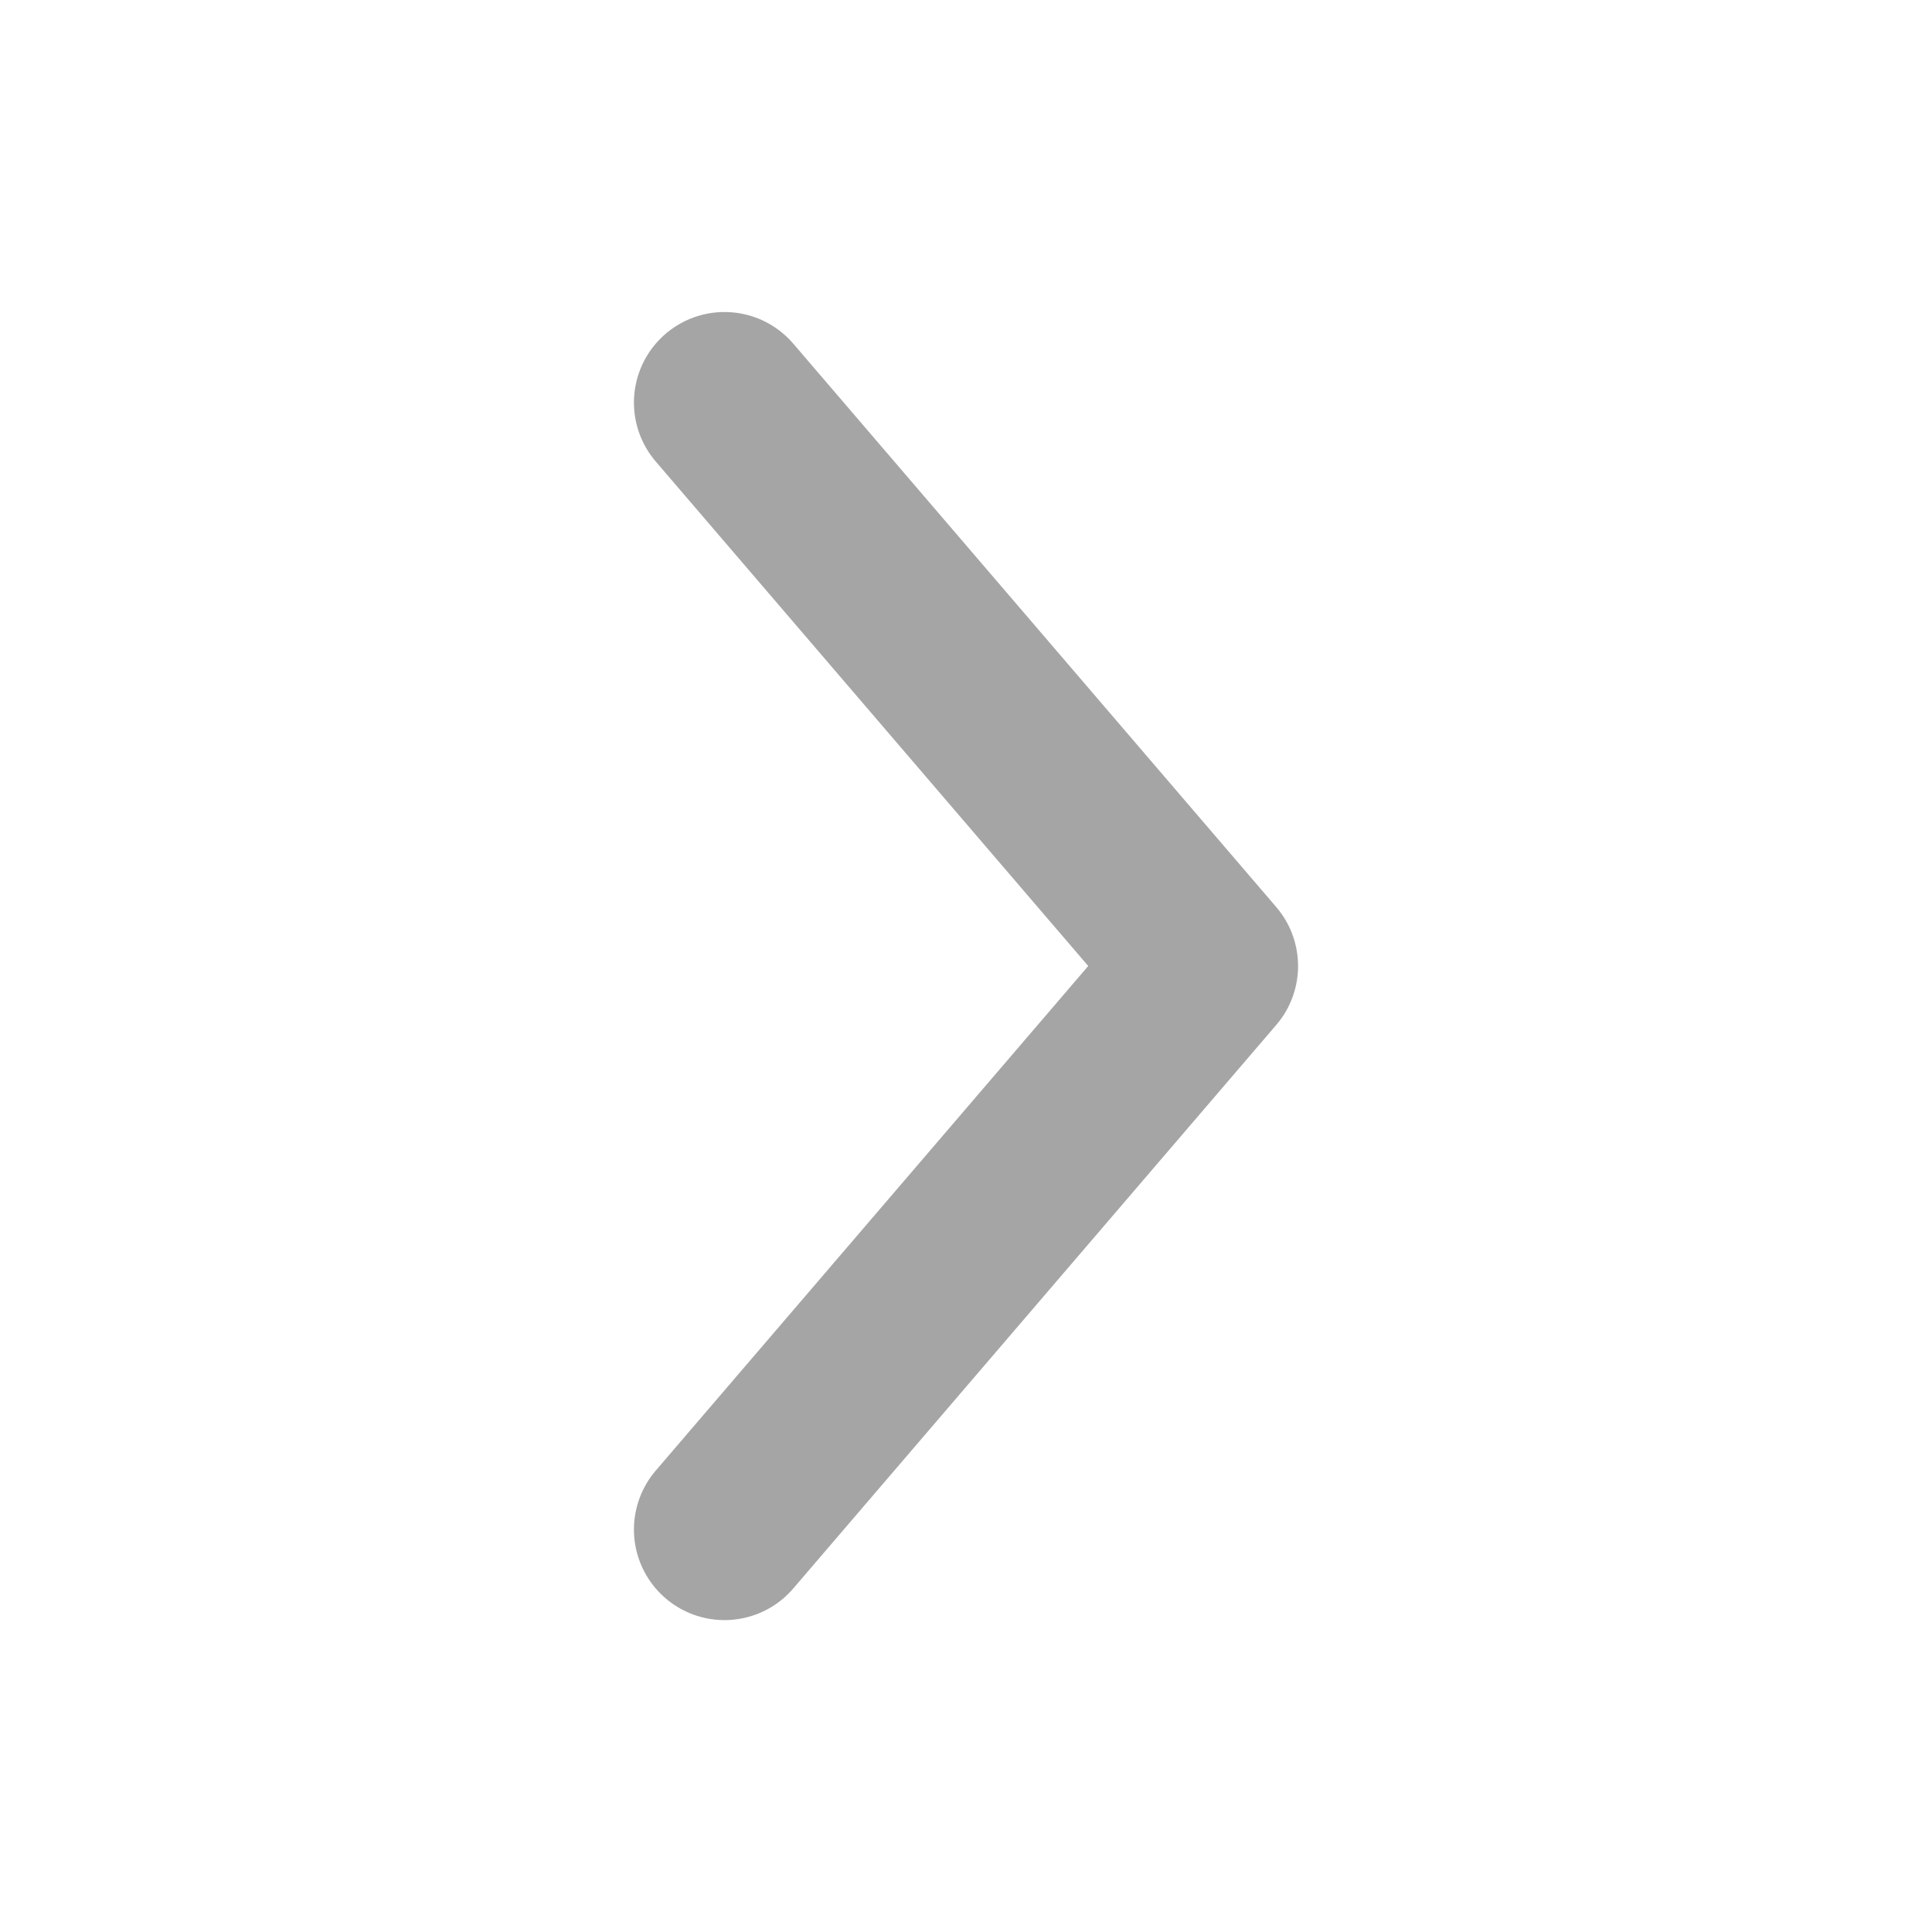
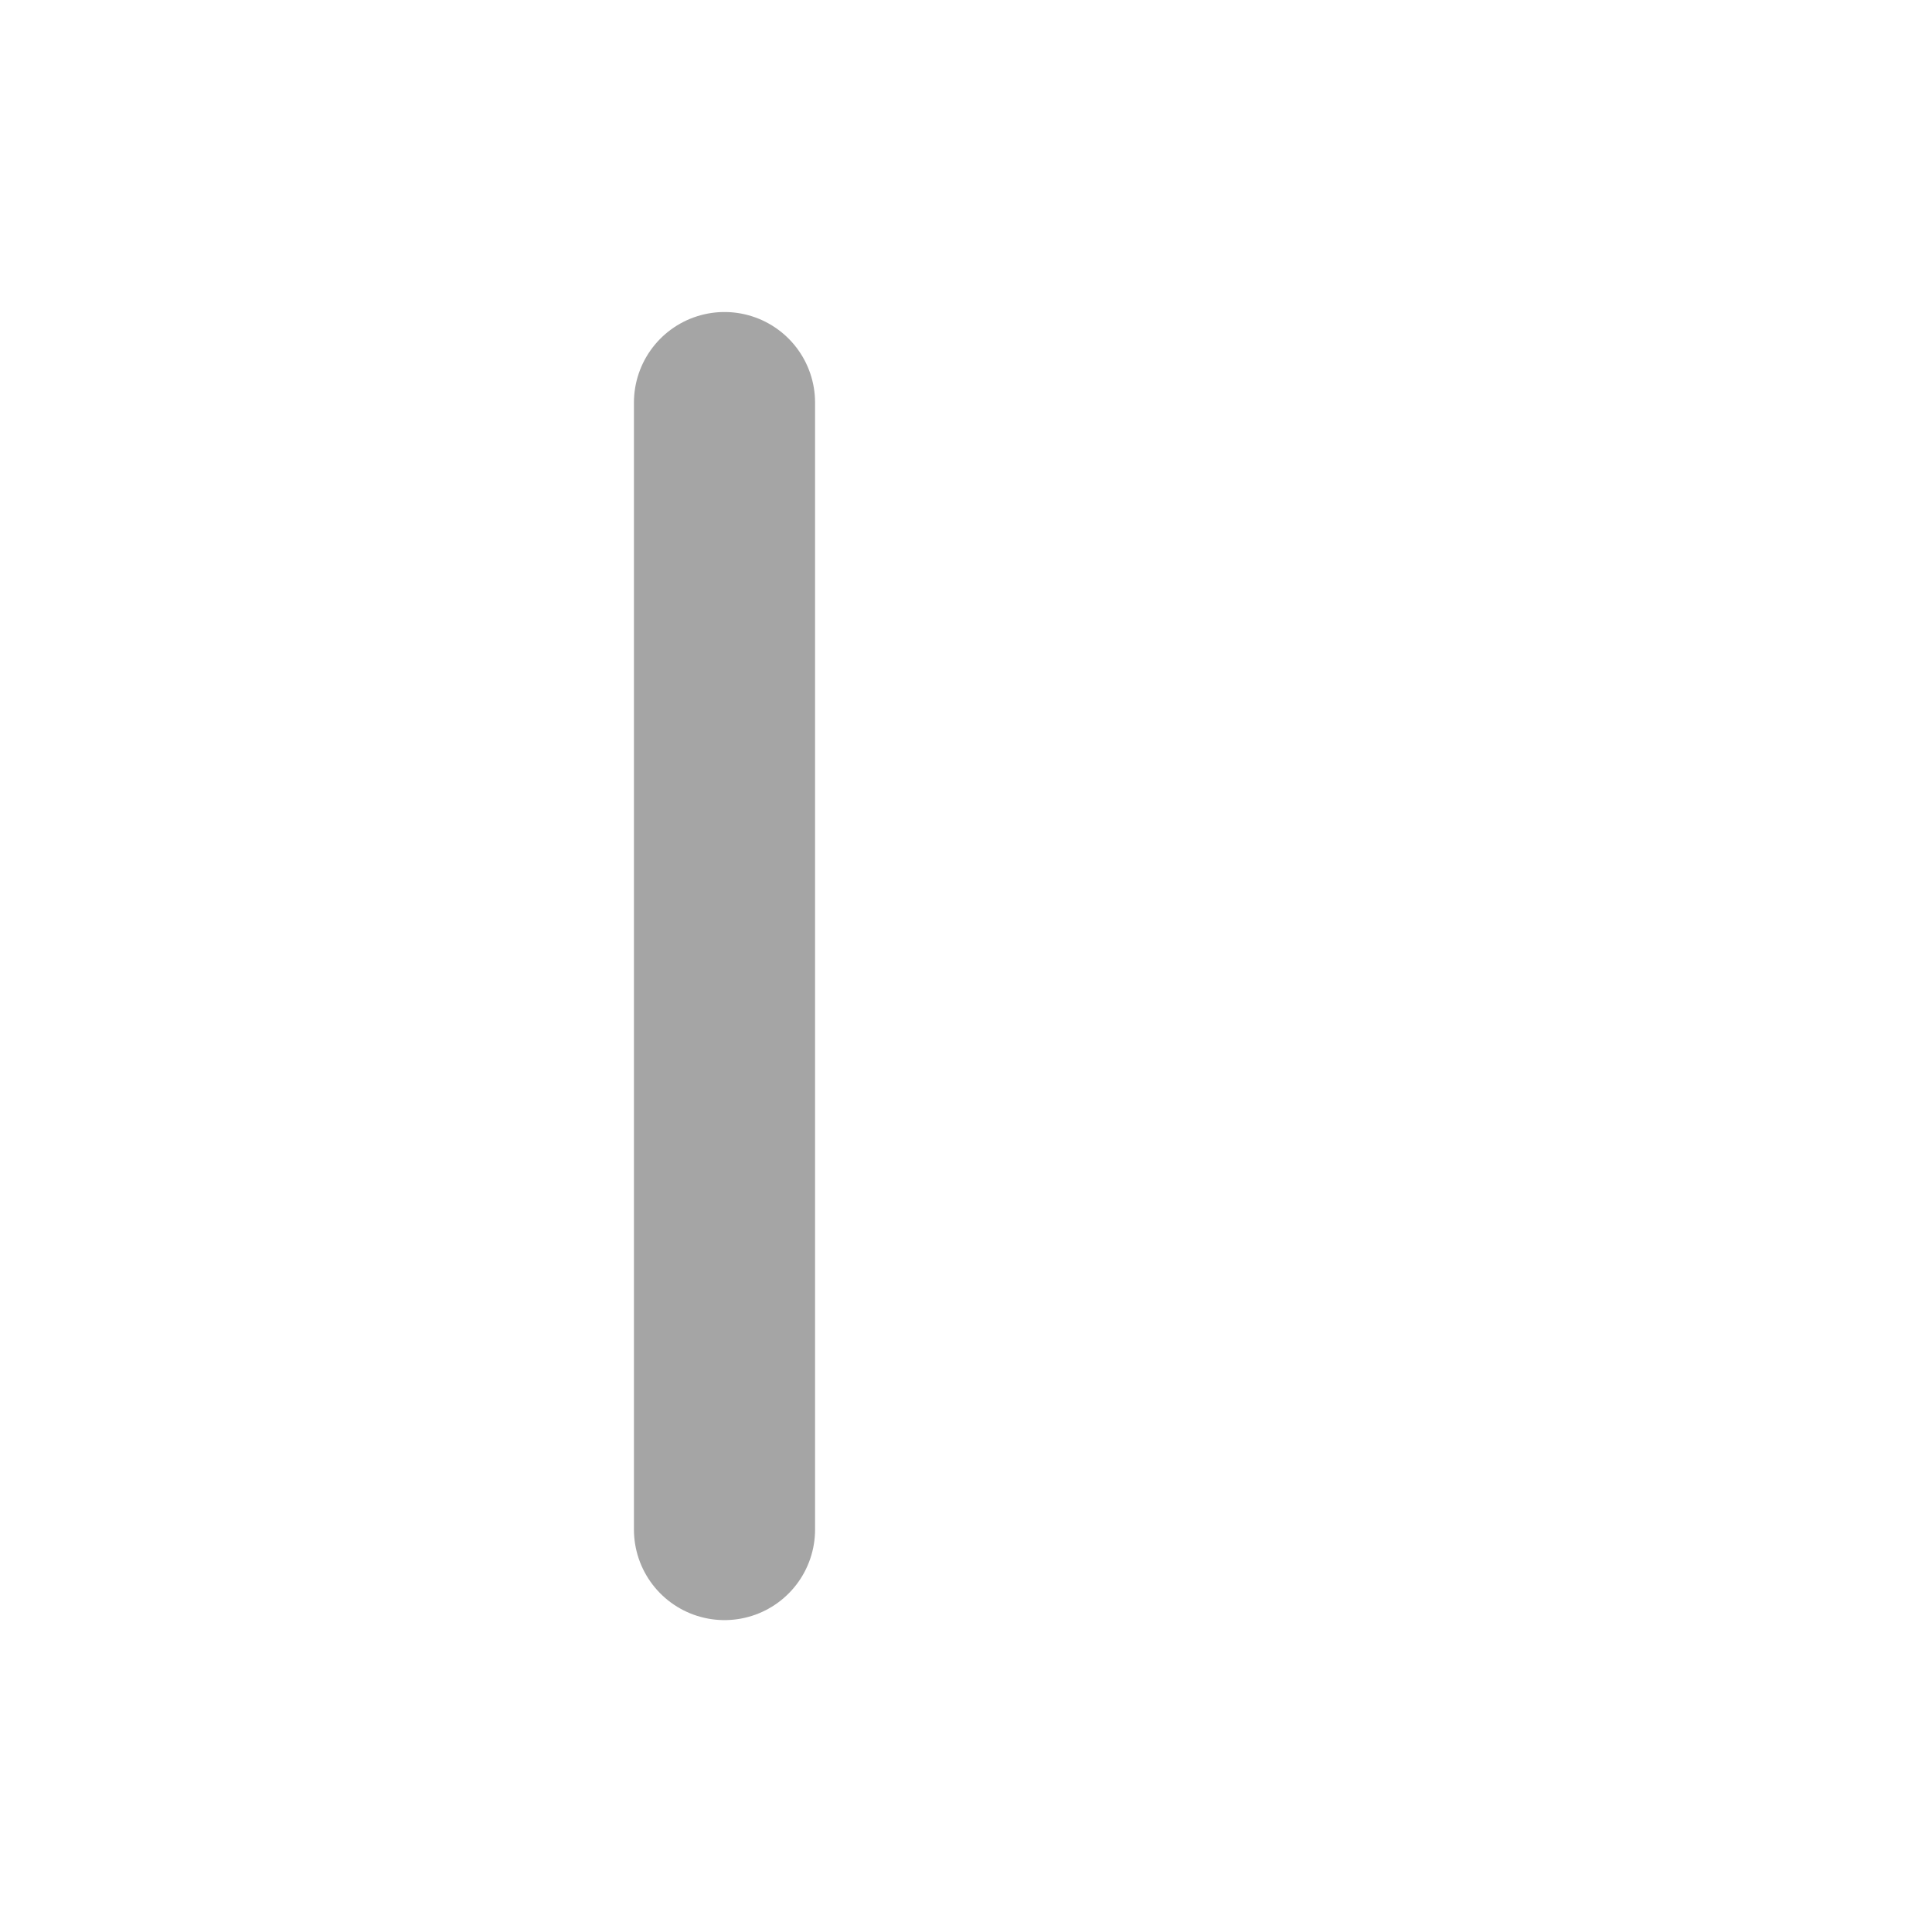
<svg xmlns="http://www.w3.org/2000/svg" width="16" height="16" viewBox="0 0 16 16" fill="none">
-   <path d="M6 3.334L10 8L6 12.667" stroke="#A5A5A5" stroke-width="1.5" stroke-linecap="round" stroke-linejoin="round" />
+   <path d="M6 3.334L6 12.667" stroke="#A5A5A5" stroke-width="1.5" stroke-linecap="round" stroke-linejoin="round" />
</svg>